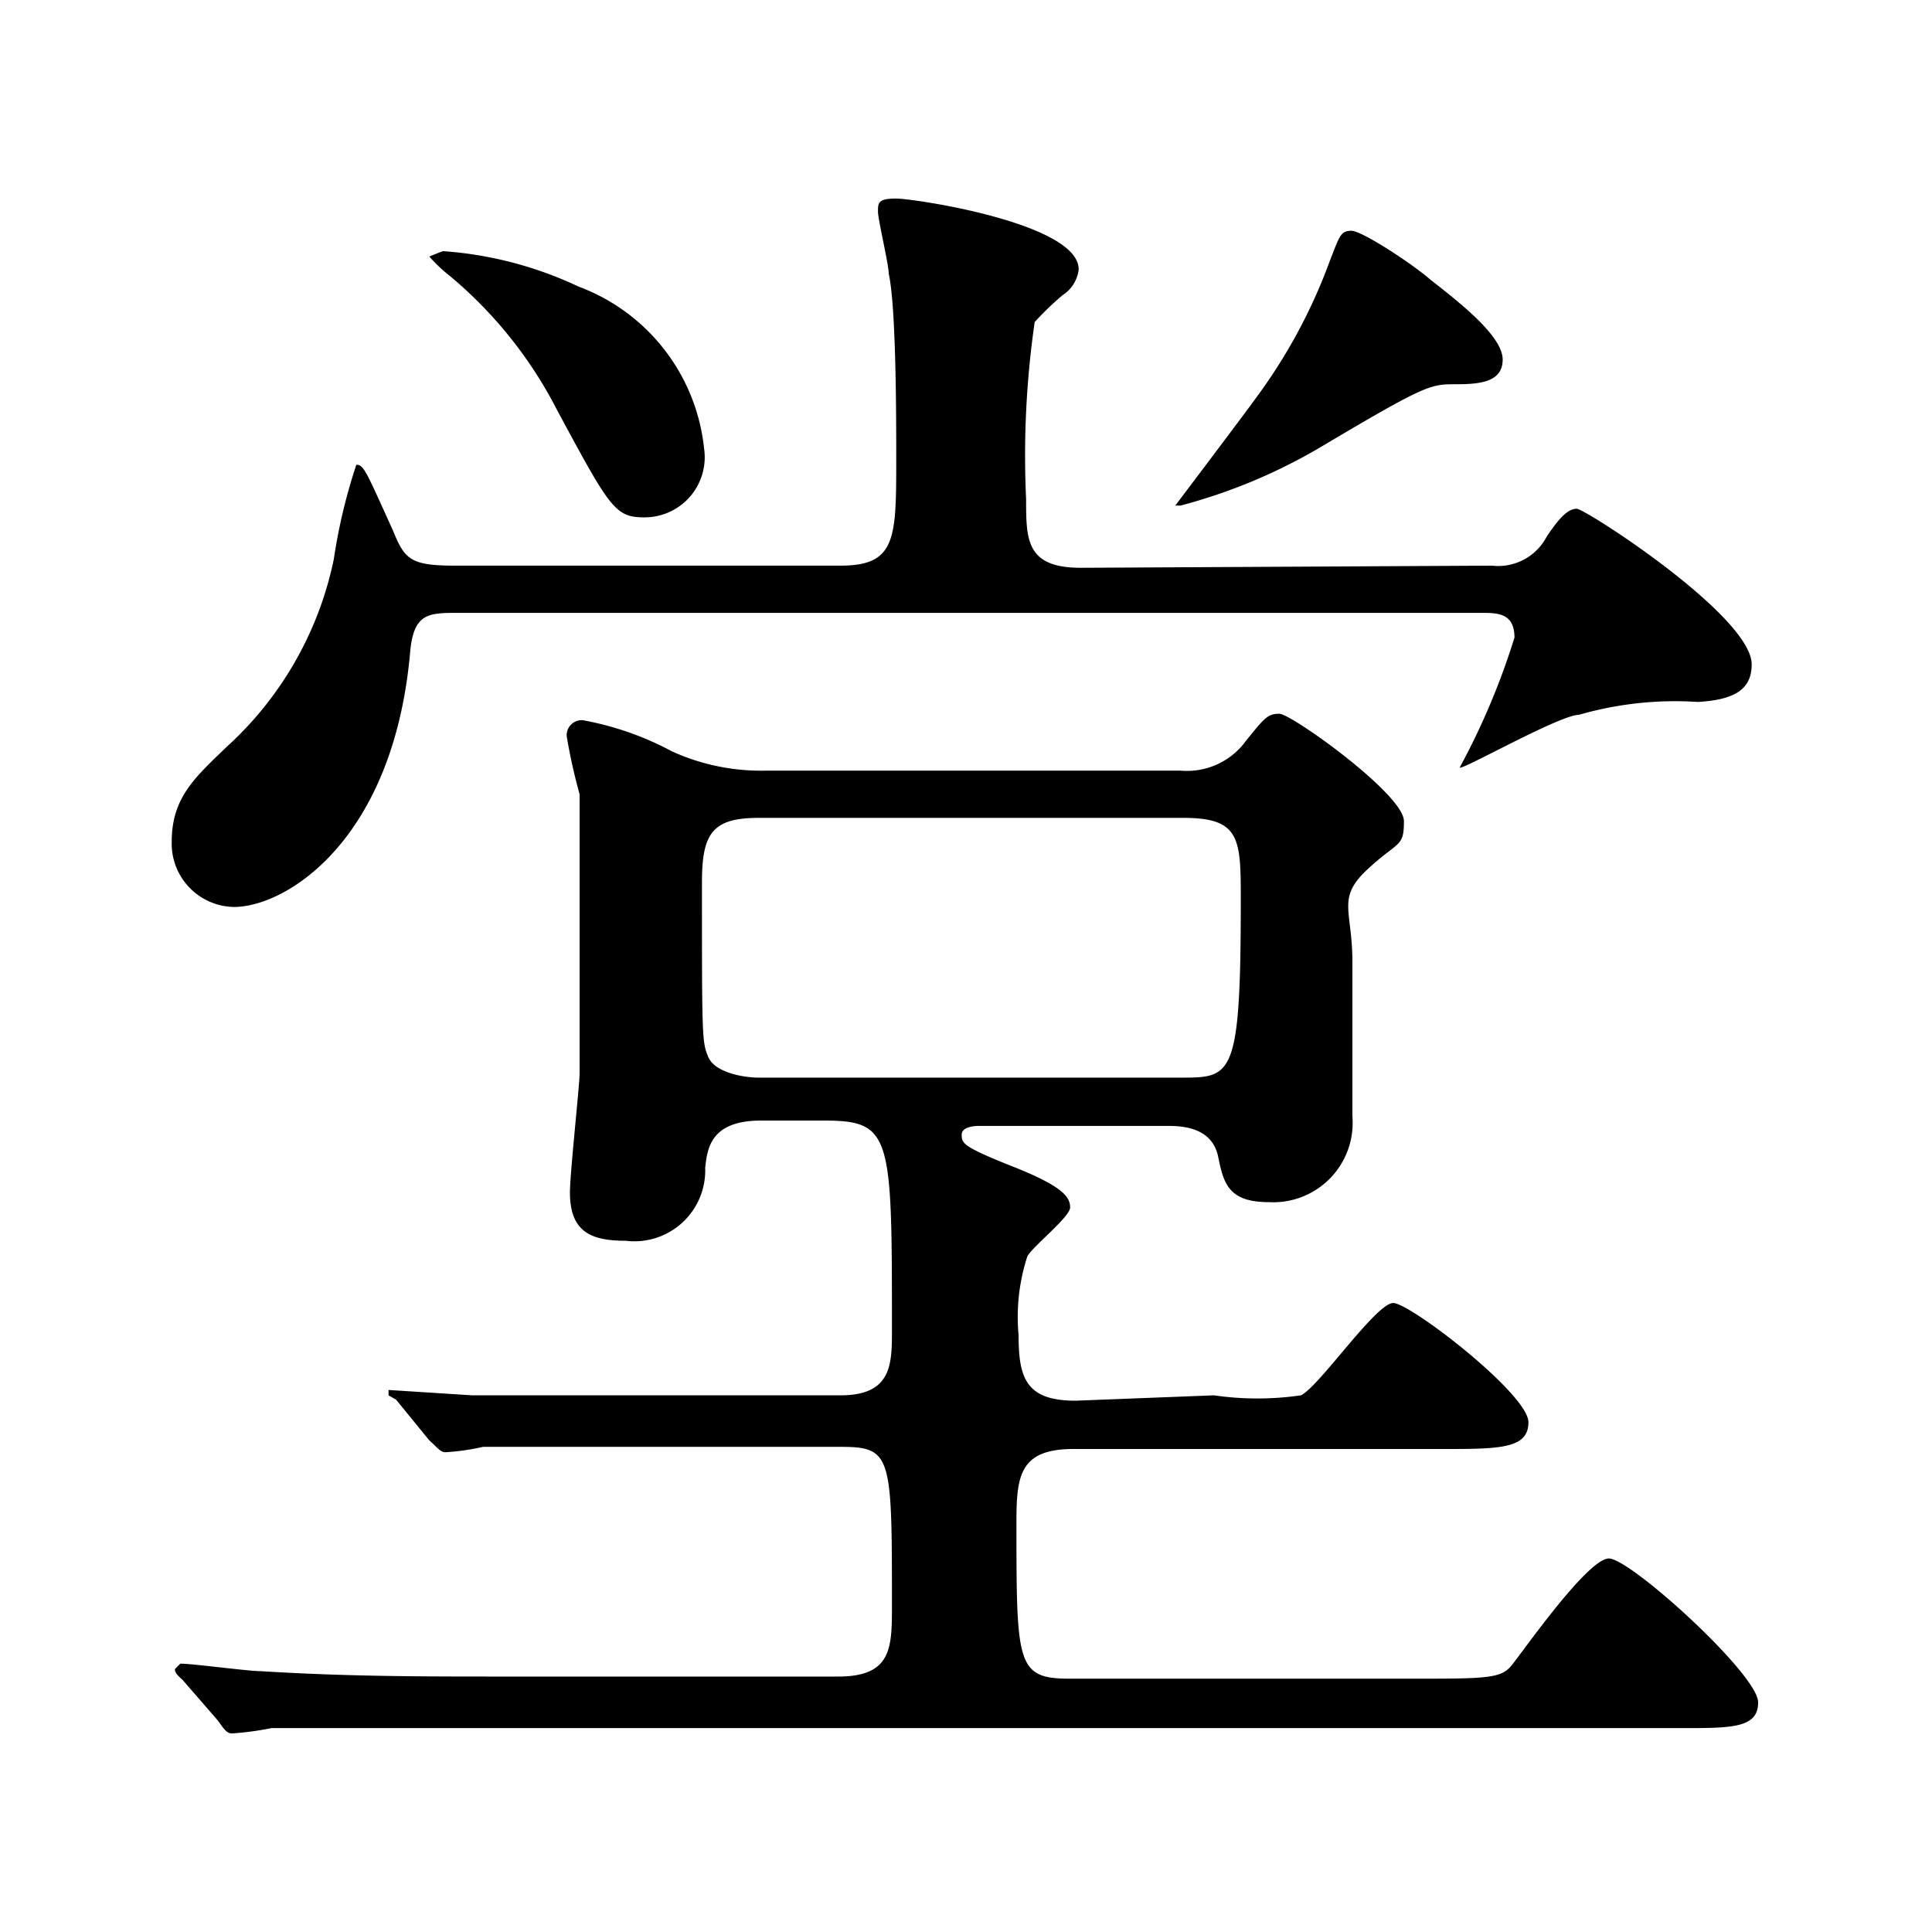
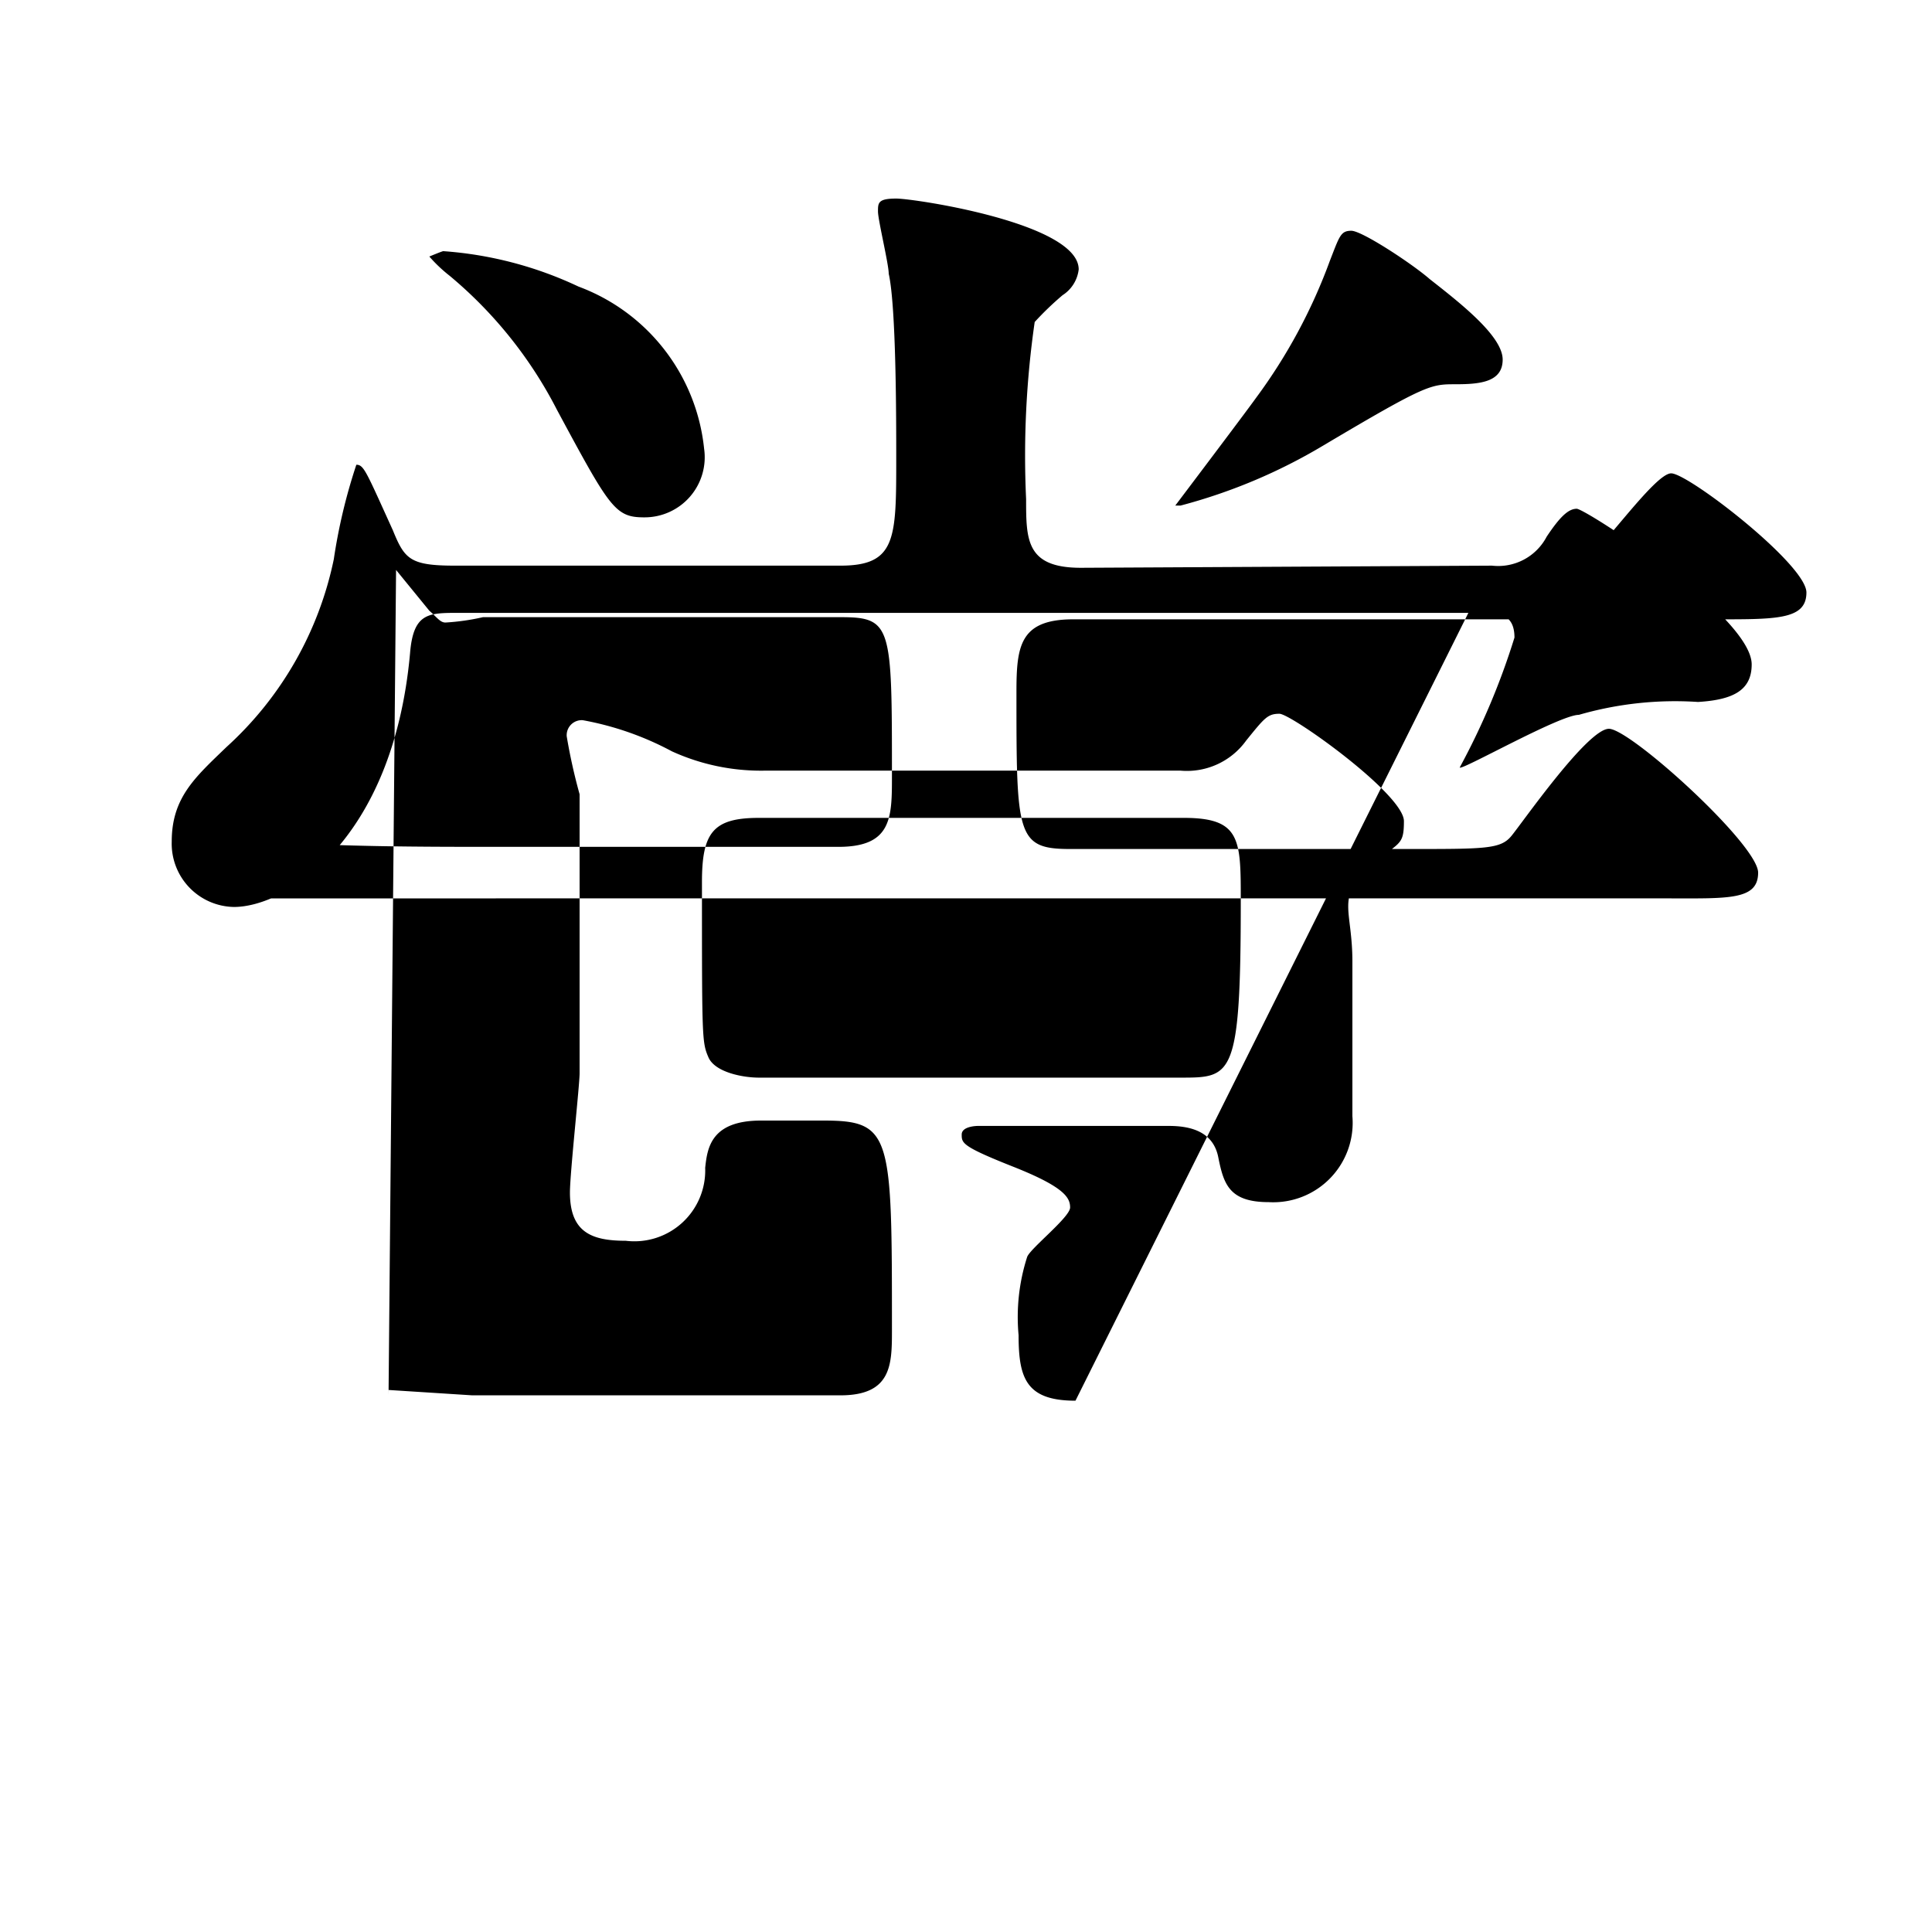
<svg xmlns="http://www.w3.org/2000/svg" viewBox="0 0 18 18">
  <title>ttl_about_3</title>
  <g fill="#000">
-     <path d="M13.9,5.27A.51.51,0,0,0,14.41,5c.12-.18.2-.26.28-.26s1.63,1,1.63,1.45c0,.24-.17.33-.5.35a3.23,3.23,0,0,0-1.11.12c-.18,0-1.11.53-1.11.49a6.67,6.67,0,0,0,.51-1.21c0-.23-.16-.23-.31-.23H4.27c-.28,0-.42,0-.45.38C3.66,7.84,2.66,8.45,2.18,8.45a.59.59,0,0,1-.58-.61c0-.41.22-.6.51-.88a3.25,3.25,0,0,0,1-1.75,5.2,5.2,0,0,1,.21-.88c.07,0,.09.06.34.61.11.27.16.33.58.33H7.83c.52,0,.52-.25.52-1,0-.36,0-1.41-.07-1.72,0-.09-.1-.5-.1-.58s0-.12.17-.12,1.7.23,1.7.66a.33.33,0,0,1-.15.24A2.84,2.84,0,0,0,9.64,3a8.71,8.71,0,0,0-.08,1.65c0,.38,0,.64.51.64ZM11.31,13a2.82,2.82,0,0,0,.81,0c.17-.08.7-.86.86-.86s1.26.85,1.26,1.11-.29.25-.89.25H10c-.5,0-.53.25-.53.68,0,1.33,0,1.46.5,1.46h3.16c.71,0,.85,0,.95-.12s.71-1,.91-1,1.39,1.08,1.39,1.34-.28.24-.86.24H4.62c-1.46,0-1.94,0-2.09,0a2.71,2.71,0,0,1-.37.05c-.05,0-.08-.05-.13-.12l-.33-.38c-.07-.06-.07-.08-.07-.1a0,0,0,0,1,.05-.05c.12,0,.63.07.75.07.81.05,1.49.05,2.27.05H7.81c.5,0,.5-.27.5-.66,0-1.4,0-1.48-.48-1.48H6.6c-1.45,0-1.93,0-2.1,0a2.11,2.11,0,0,1-.35.05c-.05,0-.08-.05-.15-.11l-.31-.38C3.62,13,3.62,13,3.62,13s0-.05,0-.05L4.4,13c.81,0,1.49,0,2.27,0H7.83c.48,0,.48-.29.48-.61,0-1.82,0-1.95-.64-1.95H7.09c-.47,0-.5.26-.52.44a.66.66,0,0,1-.74.68c-.32,0-.52-.08-.52-.45,0-.18.09-1,.09-1.11,0-.54,0-1.09,0-1.35s0-.92,0-1.25a5.23,5.23,0,0,1-.12-.54.14.14,0,0,1,.15-.15A2.82,2.82,0,0,1,6.26,7a2,2,0,0,0,.86.18H11a.68.68,0,0,0,.61-.28c.17-.21.2-.25.31-.25s1.16.75,1.16,1-.05.18-.34.45-.14.38-.14.86c0,.22,0,1.23,0,1.44a.74.74,0,0,1-.78.8c-.37,0-.42-.17-.47-.42s-.28-.29-.46-.29H9.11s-.15,0-.15.08,0,.11.48.3.53.29.53.38-.37.38-.4.46a1.83,1.83,0,0,0-.08.73c0,.4.07.61.53.61ZM6.56,4.18A.56.56,0,0,1,6,4.82c-.27,0-.32-.09-.81-1a4,4,0,0,0-1-1.25A1.37,1.37,0,0,1,4,2.39s.12-.05.13-.05a3.53,3.53,0,0,1,1.26.33A1.81,1.81,0,0,1,6.56,4.18Zm.51,3.44c-.43,0-.53.14-.53.6,0,1.46,0,1.49.06,1.63s.32.19.47.19H11c.48,0,.56,0,.56-1.65,0-.57,0-.77-.53-.77ZM14,3.35c0,.21-.21.23-.44.23s-.27,0-1.23.57A5.14,5.14,0,0,1,11,4.71s-.05,0-.05,0,.65-.86.75-1a5.07,5.07,0,0,0,.69-1.28c.09-.23.1-.28.2-.28s.57.31.73.45C13.6,2.82,14,3.13,14,3.35Z" />
+     <path d="M13.9,5.27A.51.51,0,0,0,14.41,5c.12-.18.2-.26.28-.26s1.63,1,1.63,1.45c0,.24-.17.33-.5.35a3.23,3.23,0,0,0-1.11.12c-.18,0-1.11.53-1.11.49a6.67,6.67,0,0,0,.51-1.21c0-.23-.16-.23-.31-.23H4.27c-.28,0-.42,0-.45.38C3.66,7.84,2.66,8.45,2.18,8.45a.59.59,0,0,1-.58-.61c0-.41.22-.6.51-.88a3.25,3.25,0,0,0,1-1.75,5.2,5.2,0,0,1,.21-.88c.07,0,.09.06.34.61.11.27.16.33.58.33H7.83c.52,0,.52-.25.52-1,0-.36,0-1.41-.07-1.72,0-.09-.1-.5-.1-.58s0-.12.17-.12,1.7.23,1.7.66a.33.33,0,0,1-.15.24A2.84,2.84,0,0,0,9.64,3a8.71,8.71,0,0,0-.08,1.65c0,.38,0,.64.51.64Za2.82,2.82,0,0,0,.81,0c.17-.08.7-.86.86-.86s1.26.85,1.26,1.11-.29.25-.89.25H10c-.5,0-.53.25-.53.68,0,1.33,0,1.46.5,1.46h3.16c.71,0,.85,0,.95-.12s.71-1,.91-1,1.39,1.08,1.39,1.34-.28.24-.86.24H4.62c-1.46,0-1.94,0-2.09,0a2.71,2.71,0,0,1-.37.05c-.05,0-.08-.05-.13-.12l-.33-.38c-.07-.06-.07-.08-.07-.1a0,0,0,0,1,.05-.05c.12,0,.63.07.75.07.81.05,1.49.05,2.27.05H7.81c.5,0,.5-.27.5-.66,0-1.4,0-1.48-.48-1.48H6.6c-1.45,0-1.93,0-2.1,0a2.11,2.11,0,0,1-.35.05c-.05,0-.08-.05-.15-.11l-.31-.38C3.62,13,3.62,13,3.62,13s0-.05,0-.05L4.4,13c.81,0,1.49,0,2.27,0H7.83c.48,0,.48-.29.48-.61,0-1.82,0-1.95-.64-1.95H7.09c-.47,0-.5.26-.52.44a.66.66,0,0,1-.74.68c-.32,0-.52-.08-.52-.45,0-.18.09-1,.09-1.11,0-.54,0-1.09,0-1.35s0-.92,0-1.25a5.23,5.23,0,0,1-.12-.54.14.14,0,0,1,.15-.15A2.82,2.82,0,0,1,6.26,7a2,2,0,0,0,.86.18H11a.68.68,0,0,0,.61-.28c.17-.21.2-.25.31-.25s1.16.75,1.16,1-.05.18-.34.45-.14.38-.14.86c0,.22,0,1.23,0,1.44a.74.74,0,0,1-.78.8c-.37,0-.42-.17-.47-.42s-.28-.29-.46-.29H9.11s-.15,0-.15.08,0,.11.48.3.53.29.53.38-.37.38-.4.46a1.83,1.83,0,0,0-.08.73c0,.4.07.61.53.61ZM6.56,4.18A.56.56,0,0,1,6,4.82c-.27,0-.32-.09-.81-1a4,4,0,0,0-1-1.25A1.37,1.37,0,0,1,4,2.39s.12-.05.13-.05a3.53,3.53,0,0,1,1.26.33A1.81,1.81,0,0,1,6.56,4.18Zm.51,3.44c-.43,0-.53.14-.53.6,0,1.46,0,1.49.06,1.63s.32.19.47.19H11c.48,0,.56,0,.56-1.65,0-.57,0-.77-.53-.77ZM14,3.35c0,.21-.21.23-.44.23s-.27,0-1.23.57A5.14,5.14,0,0,1,11,4.71s-.05,0-.05,0,.65-.86.75-1a5.07,5.07,0,0,0,.69-1.28c.09-.23.1-.28.2-.28s.57.31.73.45C13.6,2.82,14,3.13,14,3.35Z" />
  </g>
</svg>